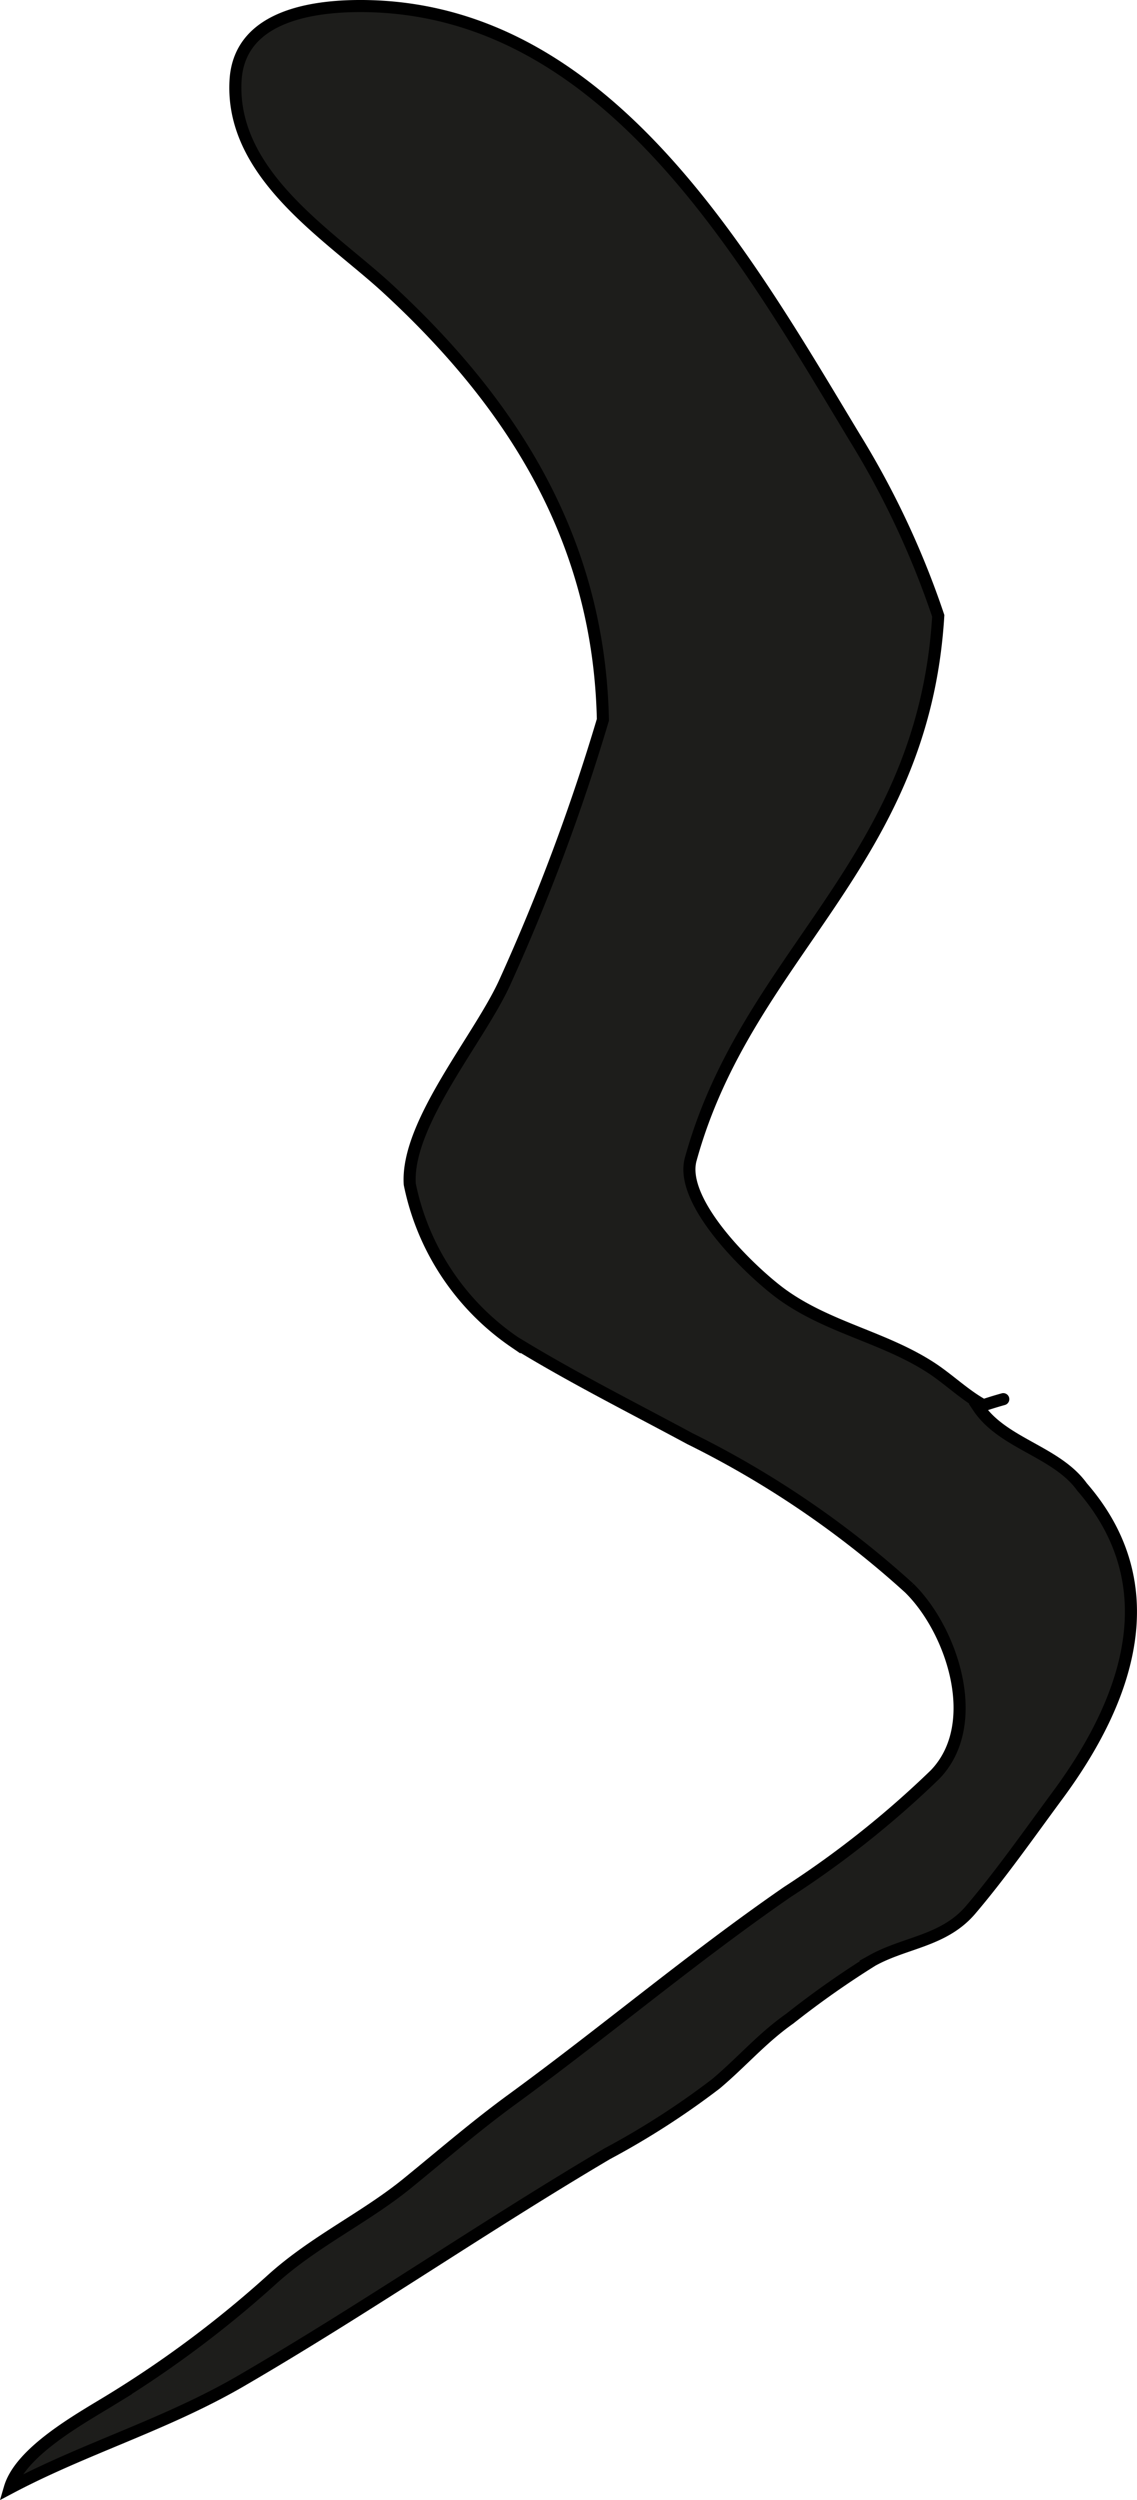
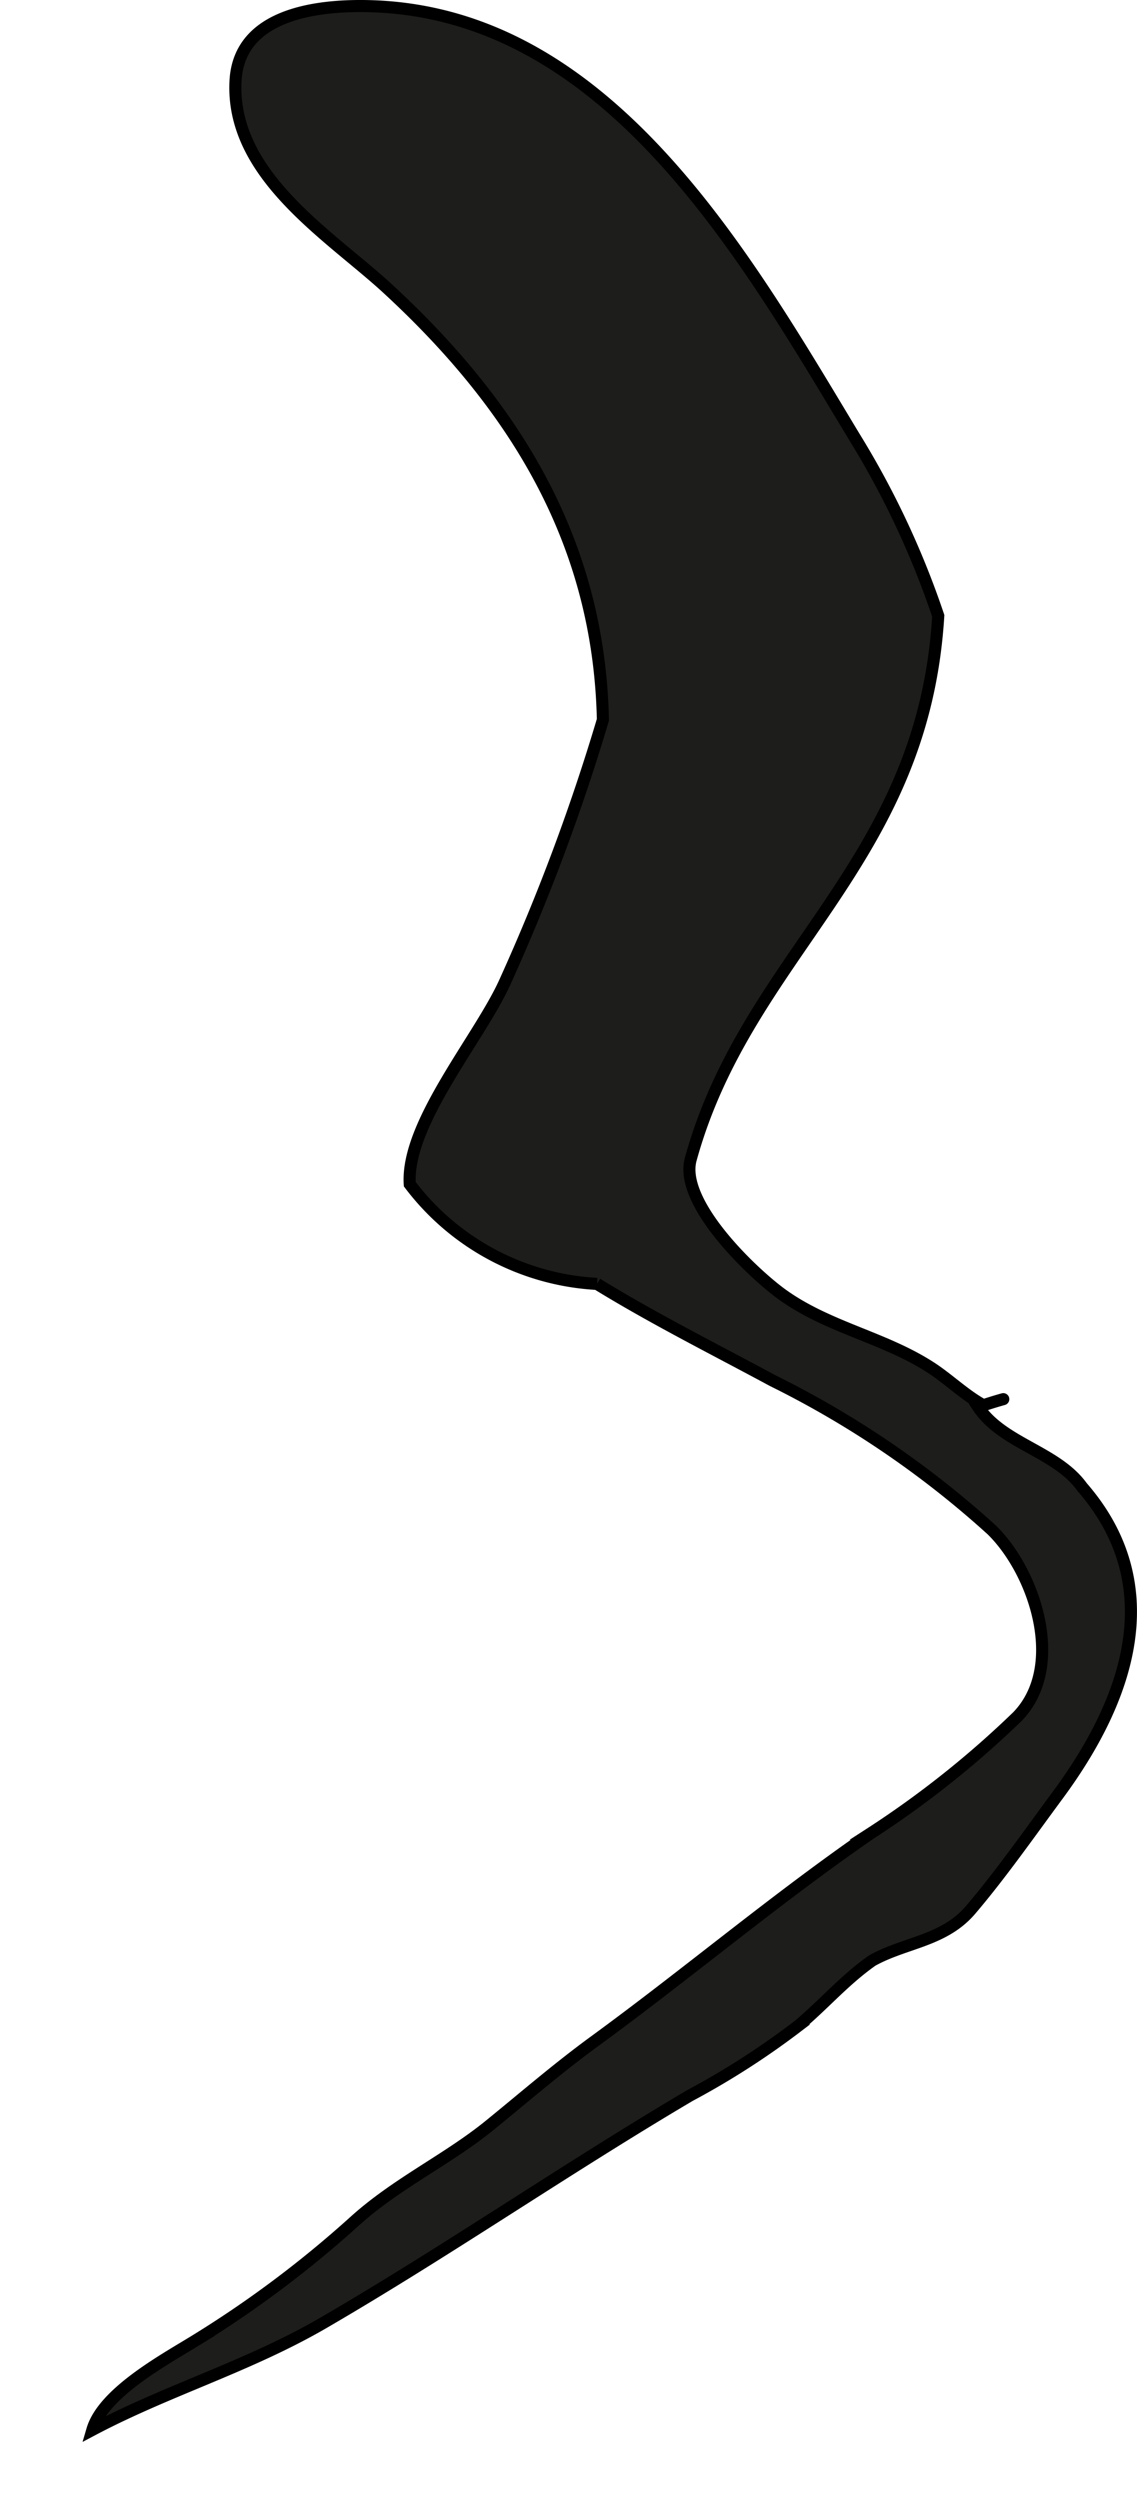
<svg xmlns="http://www.w3.org/2000/svg" version="1.1" width="8.303mm" height="18.244mm" viewBox="0 0 23.536 51.715">
  <defs>
    <style type="text/css">
      .a {
        fill: #1d1d1b;
        stroke: #000;
        stroke-linecap: round;
        stroke-width: 0.25px;
        fill-rule: evenodd;
      }
    </style>
  </defs>
-   <path class="a" d="M20.768,28.942q-.265.074-.519.163c.507.76,1.618.916,2.149,1.653,1.786,2.053.947,4.412-.499,6.37-.578.782-1.186,1.65-1.807,2.378-.555.649-1.355.669-2.036,1.048a18.791,18.791,0,0,0-1.709,1.203c-.577.406-.99.895-1.526,1.346a16.466,16.466,0,0,1-2.253,1.449c-2.562,1.513-5.005,3.201-7.565,4.69-1.572.915-3.228,1.392-4.8,2.224.221-.755,1.447-1.427,2.089-1.82a22.403,22.403,0,0,0,3.342-2.498c.873-.787,1.915-1.27,2.785-1.975.738-.6,1.415-1.187,2.175-1.742,1.942-1.417,3.727-2.929,5.705-4.295a20.031,20.031,0,0,0,3.055-2.427c1.011-1.046.351-2.995-.534-3.86a19.792,19.792,0,0,0-4.538-3.089c-1.216-.656-2.454-1.275-3.633-1.999A5.21,5.21,0,0,1,8.482,24.495c-.081-1.268,1.472-3.05,1.984-4.213a42.386,42.386,0,0,0,2.014-5.393c-.079-3.67-1.814-6.487-4.463-8.926C6.832,4.872,4.765,3.623,4.876,1.665,4.955.264,6.619.093,7.706.129c4.912.165,7.732,5.186,9.98,8.91a17.894,17.894,0,0,1,1.736,3.7c-.312,5.142-3.946,6.963-5.124,11.241-.249.903,1.282,2.355,1.89,2.795.961.693,2.121.886,3.096,1.524.363.238.699.568,1.08.773" />
+   <path class="a" d="M20.768,28.942q-.265.074-.519.163c.507.76,1.618.916,2.149,1.653,1.786,2.053.947,4.412-.499,6.37-.578.782-1.186,1.65-1.807,2.378-.555.649-1.355.669-2.036,1.048c-.577.406-.99.895-1.526,1.346a16.466,16.466,0,0,1-2.253,1.449c-2.562,1.513-5.005,3.201-7.565,4.69-1.572.915-3.228,1.392-4.8,2.224.221-.755,1.447-1.427,2.089-1.82a22.403,22.403,0,0,0,3.342-2.498c.873-.787,1.915-1.27,2.785-1.975.738-.6,1.415-1.187,2.175-1.742,1.942-1.417,3.727-2.929,5.705-4.295a20.031,20.031,0,0,0,3.055-2.427c1.011-1.046.351-2.995-.534-3.86a19.792,19.792,0,0,0-4.538-3.089c-1.216-.656-2.454-1.275-3.633-1.999A5.21,5.21,0,0,1,8.482,24.495c-.081-1.268,1.472-3.05,1.984-4.213a42.386,42.386,0,0,0,2.014-5.393c-.079-3.67-1.814-6.487-4.463-8.926C6.832,4.872,4.765,3.623,4.876,1.665,4.955.264,6.619.093,7.706.129c4.912.165,7.732,5.186,9.98,8.91a17.894,17.894,0,0,1,1.736,3.7c-.312,5.142-3.946,6.963-5.124,11.241-.249.903,1.282,2.355,1.89,2.795.961.693,2.121.886,3.096,1.524.363.238.699.568,1.08.773" />
</svg>